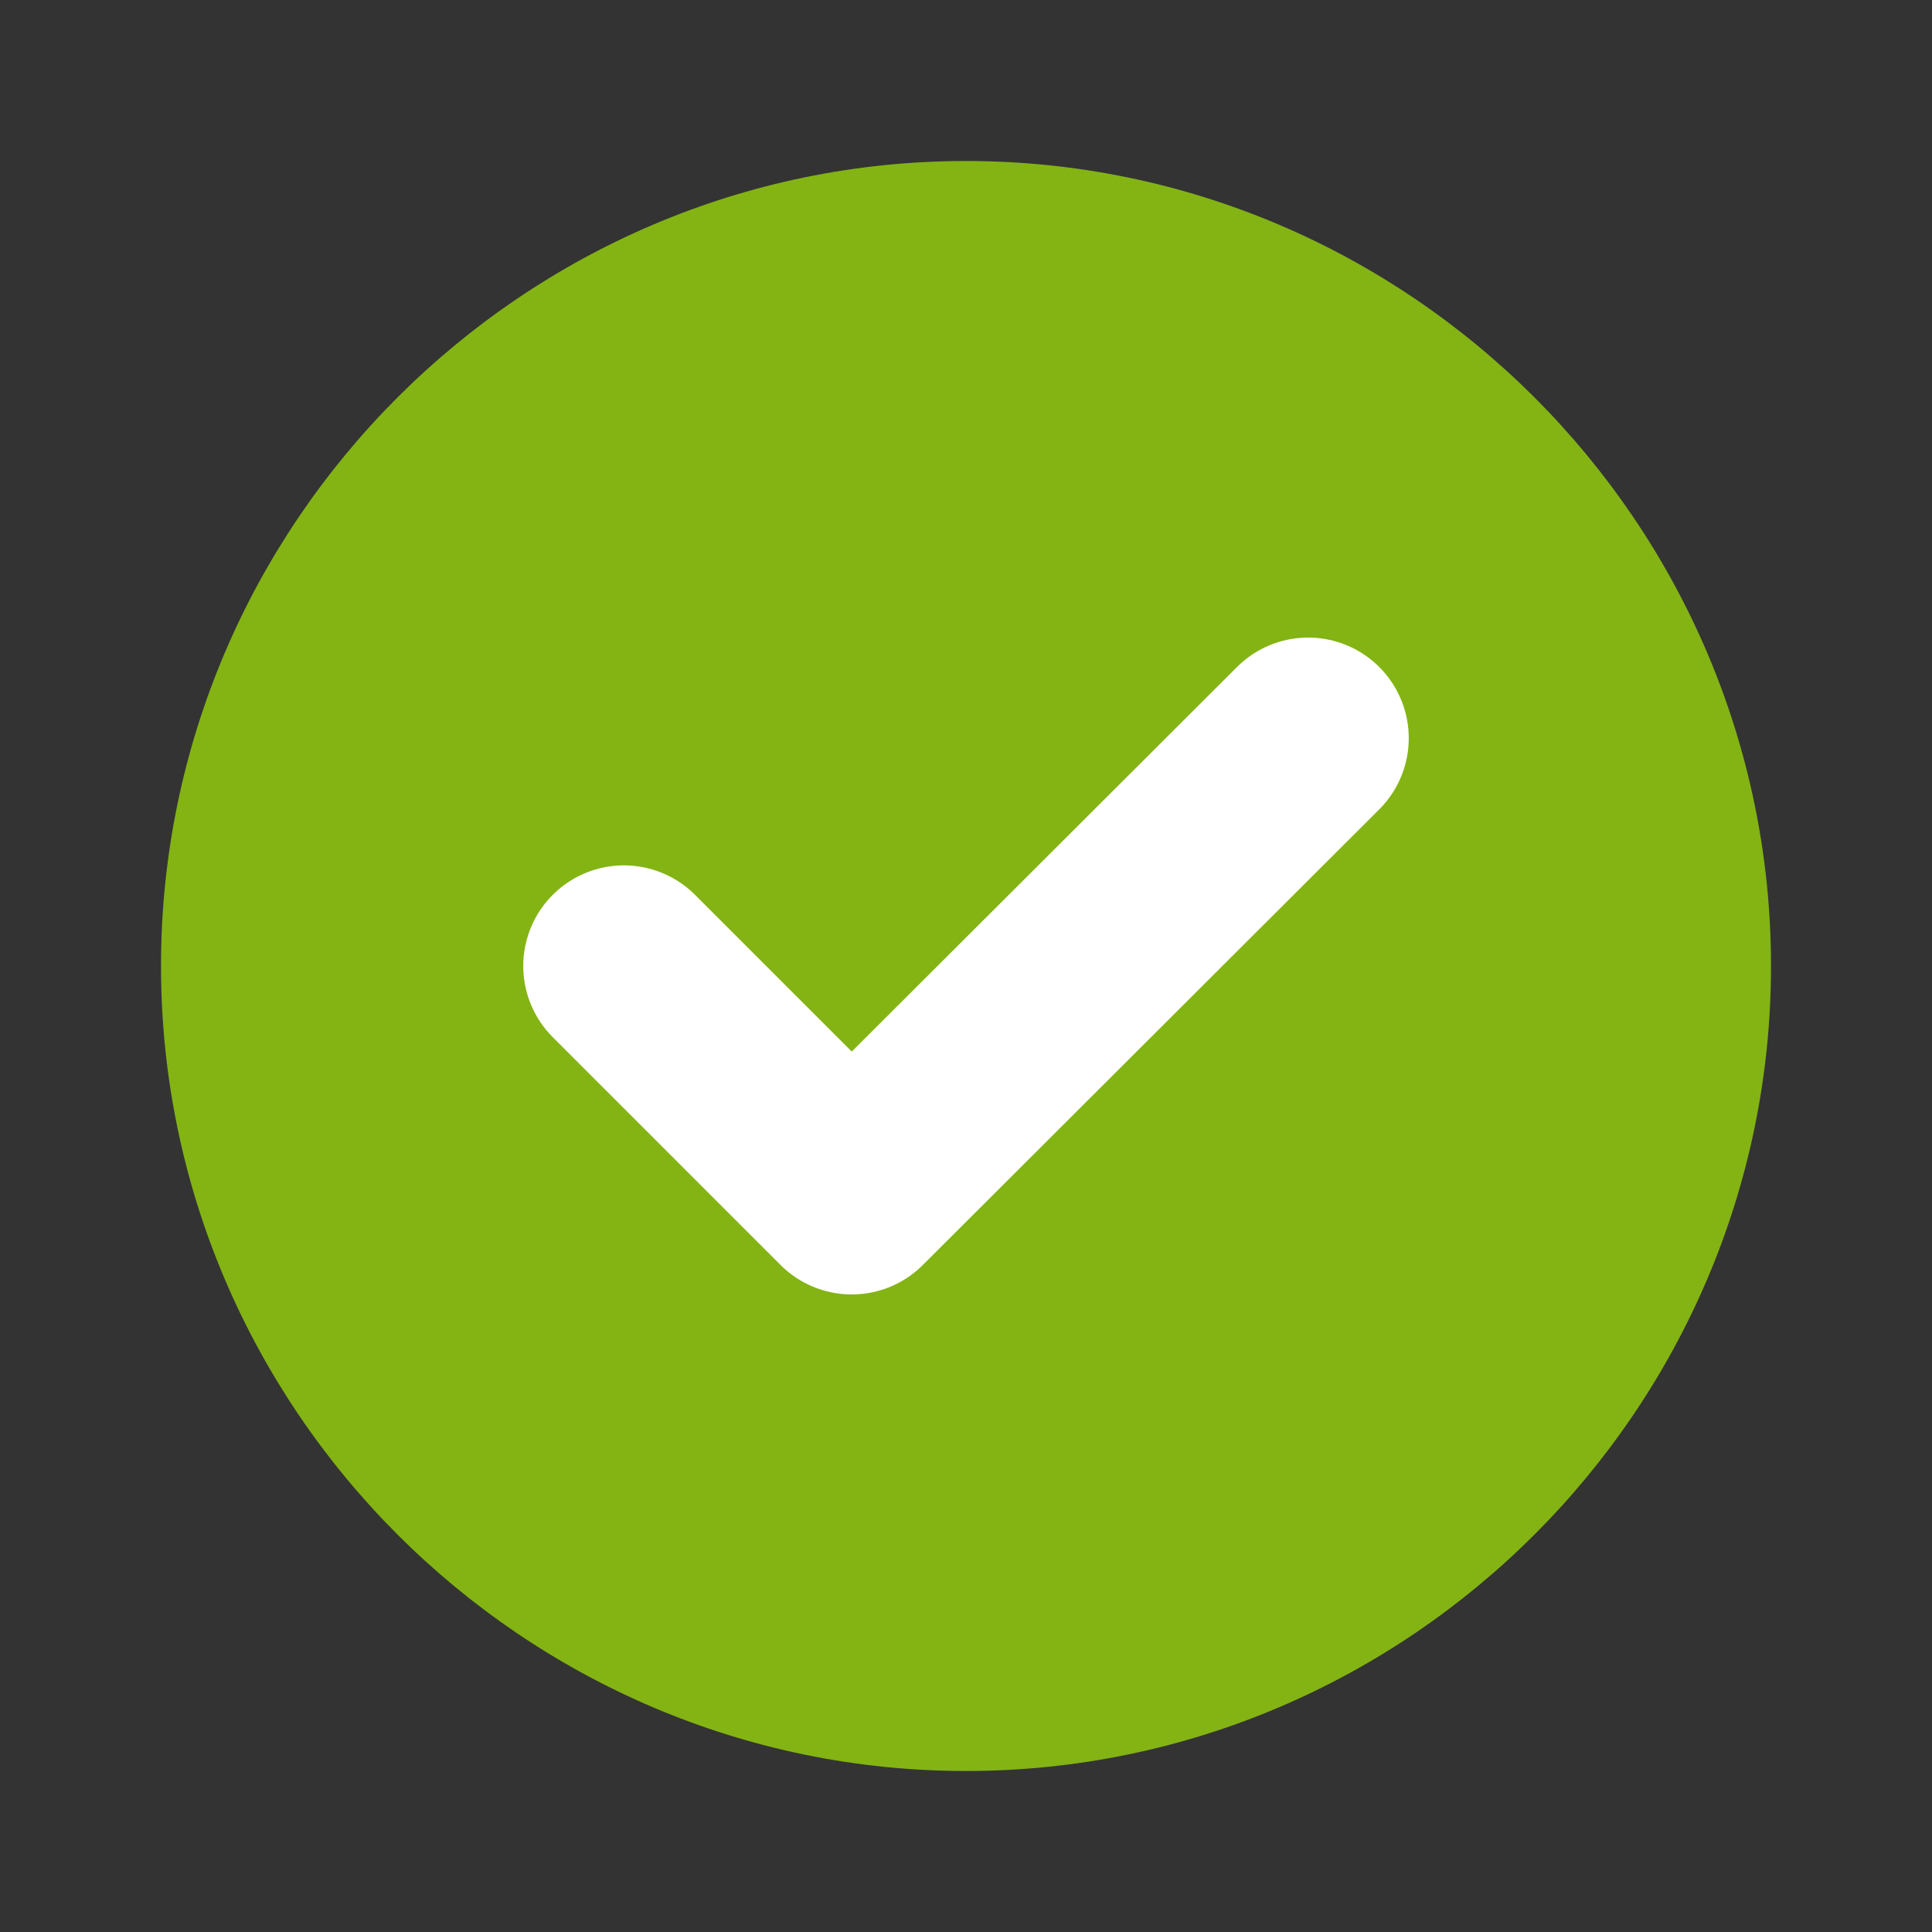
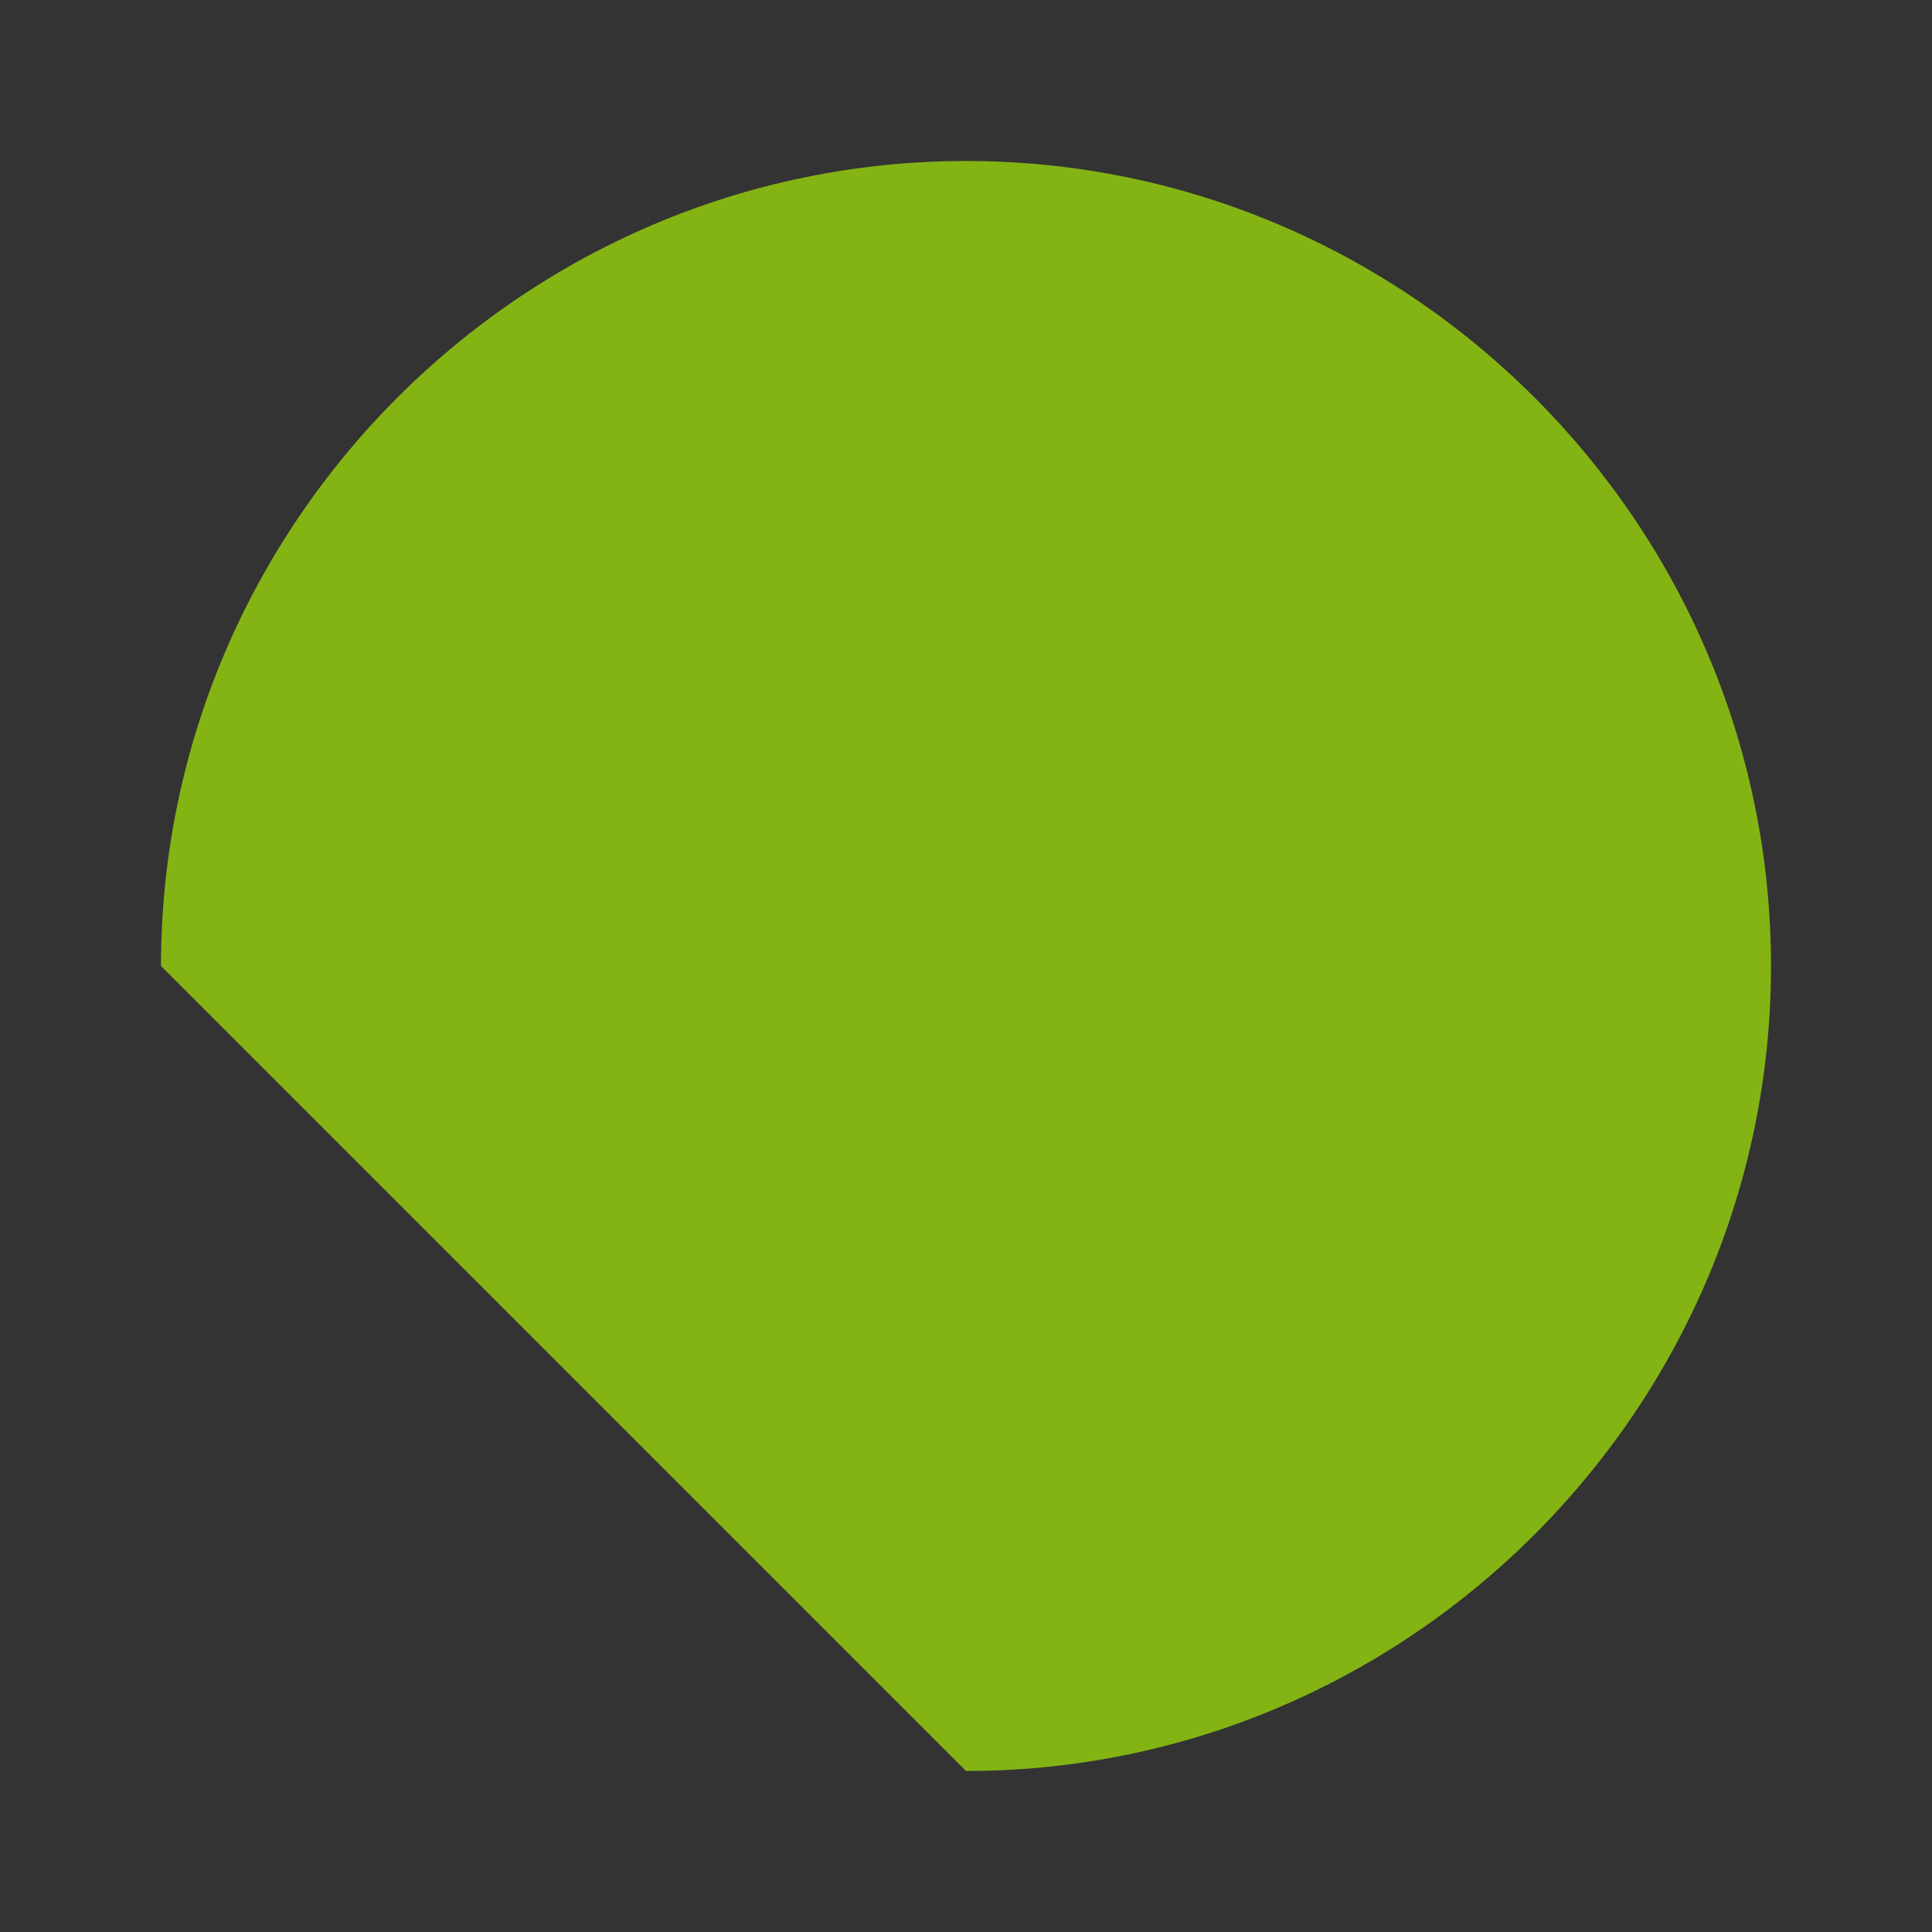
<svg xmlns="http://www.w3.org/2000/svg" width="48" height="48" viewBox="0 0 48 48" fill="none">
  <rect x="0" y="0" width="48" height="48" fill="#333333" stroke="none" />
-   <path d="M24 44C35 44 44 35 44 24C44 13 35 4 24 4C13 4 4 13 4 24C4 35 13 44 24 44Z" fill="#83B414" />
-   <path d="M15.5 24L21.16 29.66L32.5 18.34" stroke="white" stroke-width="5" stroke-linecap="round" stroke-linejoin="round" />
+   <path d="M24 44C35 44 44 35 44 24C44 13 35 4 24 4C13 4 4 13 4 24Z" fill="#83B414" />
</svg>